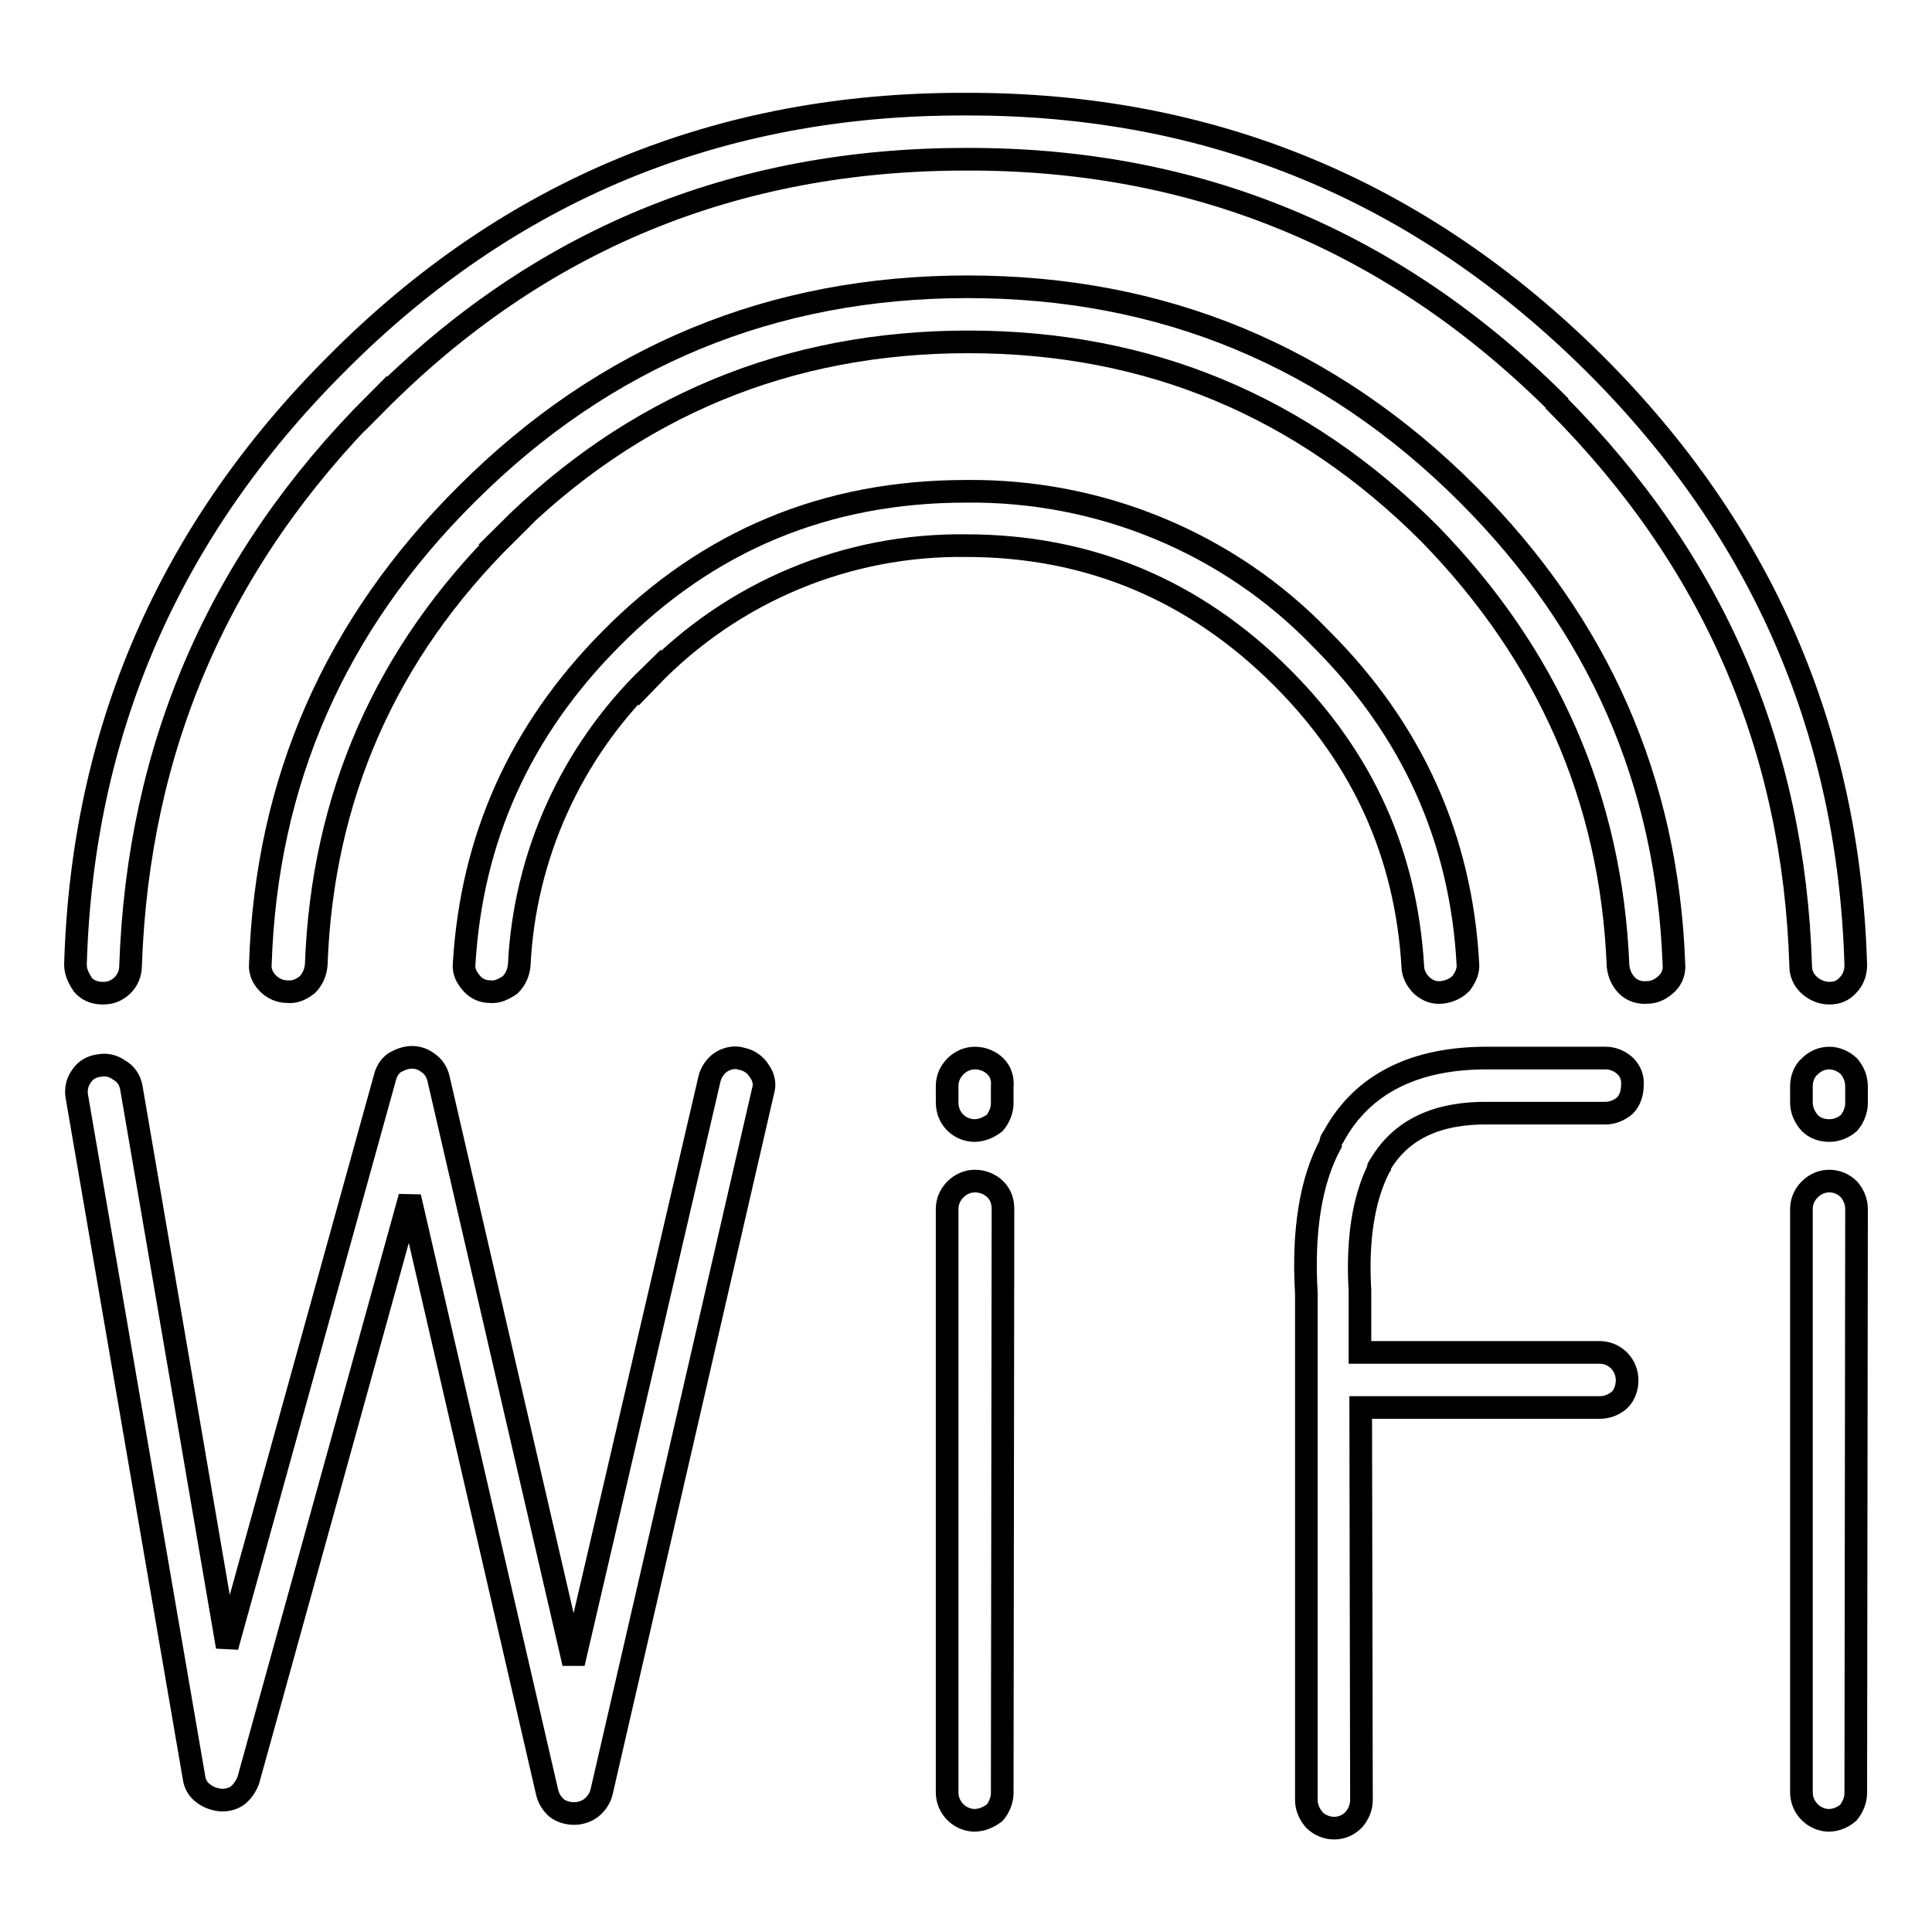
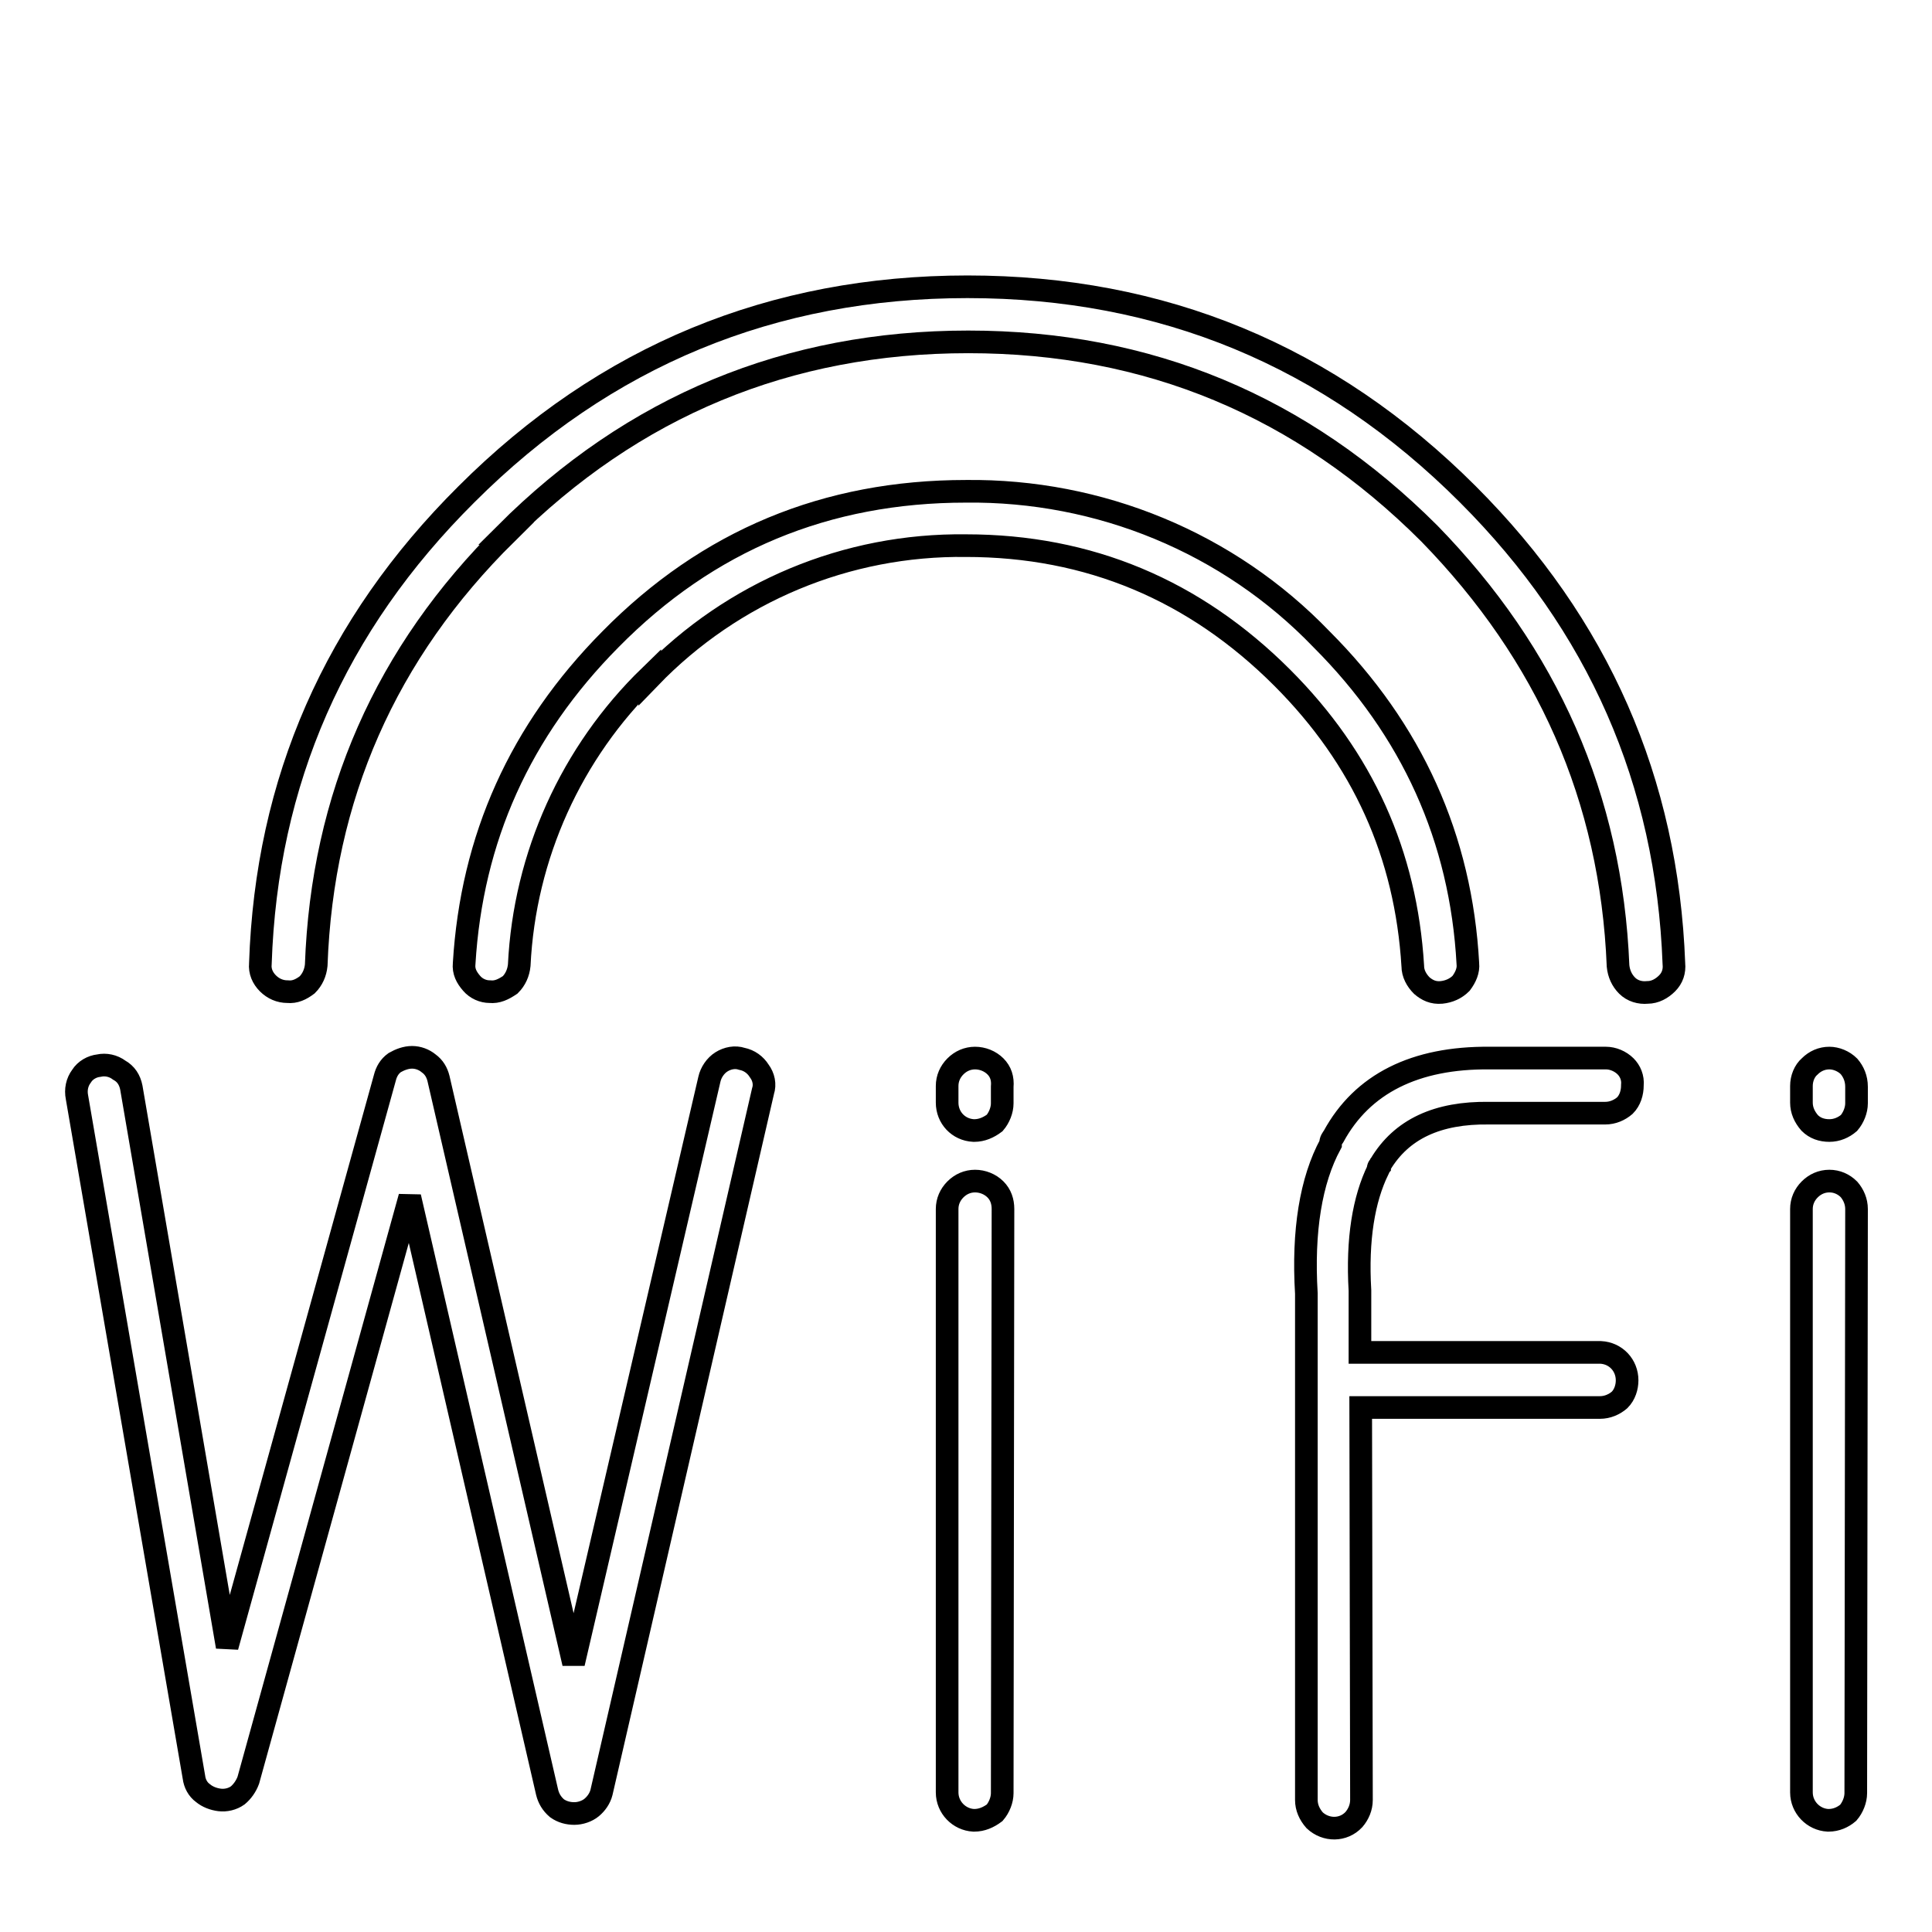
<svg xmlns="http://www.w3.org/2000/svg" version="1.1" x="0px" y="0px" viewBox="0 0 256 256" enable-background="new 0 0 256 256" xml:space="preserve">
  <g>
-     <path stroke-width="3" fill-opacity="0" stroke="#000000" d="M211.4,48.3L211.4,48.3c-23.2-23.1-51-34.6-83.5-34.5c-32.6-0.1-60.5,11.4-83.4,34.5 C22.4,70.4,10.9,96.9,10,127.8c0,1,0.4,1.8,1,2.7c0.6,0.7,1.5,1.1,2.6,1.1s1.8-0.3,2.6-1c0.7-0.7,1.1-1.6,1.1-2.6 C18.3,99,29,74.2,49.8,53.4v0.1C71.3,31.8,97.3,21.1,128,21.1c30.5-0.1,56.6,10.7,78.3,32.3v0.1c20.7,20.8,31.4,45.5,32.3,74.5 c0,1,0.4,1.9,1.2,2.6c0.7,0.6,1.6,1,2.6,1c1,0,1.8-0.3,2.5-1.1c0.7-0.7,1-1.7,1-2.6C245,96.9,233.5,70.4,211.4,48.3z" />
    <path stroke-width="3" fill-opacity="0" stroke="#000000" d="M188.4,130.6c0.7,0.6,1.5,1,2.6,0.9c1-0.1,1.9-0.5,2.6-1.2c0.6-0.8,1-1.7,0.9-2.6c-0.9-16.6-7.4-31-19.4-43 c-12.3-12.8-29.4-19.8-47.1-19.6c-18.5,0-34.2,6.5-47.1,19.6c-12,12.1-18.4,26.4-19.4,43c-0.1,1,0.3,1.8,1,2.6 c0.6,0.7,1.5,1.1,2.4,1.1c1,0.1,1.8-0.3,2.7-0.9c0.7-0.7,1.1-1.6,1.2-2.6c0.7-14.5,6.9-28.2,17.3-38.3v0.2 c11-11.4,26.1-17.7,41.9-17.5c16.3,0,30.3,5.9,41.9,17.5c10.7,10.7,16.4,23.4,17.3,38.2C187.2,129,187.7,129.9,188.4,130.6 L188.4,130.6z" />
    <path stroke-width="3" fill-opacity="0" stroke="#000000" d="M214.4,128c0.1,1,0.5,1.9,1.2,2.6c0.7,0.7,1.7,1,2.7,0.9c1,0,1.9-0.5,2.6-1.2c0.7-0.7,1-1.6,0.9-2.6 c-0.9-24.2-10-44.9-27.3-62.2c-18.4-18.4-40.5-27.5-66.3-27.5c-25.8,0-48,9.1-66.4,27.5c-17.4,17.3-26.5,38-27.3,62.2 c-0.1,1,0.3,1.9,1,2.6c0.7,0.7,1.6,1.1,2.6,1.1c1,0.1,1.8-0.3,2.6-0.9c0.7-0.7,1.1-1.6,1.2-2.6c0.8-22.3,9.2-41.4,25.2-57.2h-0.1 c16.9-16.9,37.4-25.4,61.3-25.4c23.9,0,44.2,8.5,61.1,25.4C205,86.7,213.5,105.7,214.4,128L214.4,128z M215.4,141.3 c-0.7-0.7-1.7-1.1-2.6-1.1h-15.4c-9.9-0.1-16.9,3.4-20.7,10.4c-0.2,0.3-0.4,0.5-0.4,1c-2.6,4.8-3.7,11.5-3.2,19.8v67.1 c0,1,0.4,1.9,1.1,2.7c1.5,1.4,3.8,1.4,5.2-0.1c0.6-0.7,1-1.6,1-2.6l-0.1-52H212c1,0,1.9-0.4,2.6-1c0.7-0.7,1-1.7,1-2.6 c0-2-1.5-3.6-3.5-3.7c-0.1,0-0.1,0-0.2,0h-31.7v-8v-0.2c-0.4-6.8,0.5-12.1,2.4-16c0-0.1,0-0.3,0.1-0.4l0.1-0.1c0-0.1,0-0.1,0.1-0.2 c2.8-4.7,7.6-6.9,14.4-6.8h15.4c1,0,1.9-0.4,2.6-1c0.7-0.7,1-1.7,1-2.7C216.4,142.8,216,141.9,215.4,141.3z M245,141.3 c-0.7-0.7-1.7-1.1-2.6-1.1c-1,0-1.9,0.4-2.6,1.1c-0.7,0.6-1.1,1.6-1.1,2.6v2.2c0,1,0.4,1.9,1.1,2.7c0.7,0.7,1.6,1,2.6,1 c1,0,1.9-0.4,2.6-1c0.6-0.7,1-1.7,1-2.6v-2.2C246,142.9,245.6,142,245,141.3z M246,160.2c0-1-0.4-1.9-1-2.6 c-0.7-0.7-1.6-1.1-2.6-1.1c-1,0-1.9,0.4-2.6,1.1c-0.7,0.7-1.1,1.6-1.1,2.6v77.3c0,2,1.6,3.6,3.5,3.7c0,0,0.1,0,0.1,0 c1,0,1.9-0.4,2.6-1c0.6-0.7,1-1.7,1-2.6L246,160.2L246,160.2z M54.6,140.1c-0.8,0-1.6,0.3-2.3,0.7c-0.7,0.5-1.1,1.2-1.3,2 l-20.9,75.4l-12.7-74.1c-0.2-1-0.7-1.8-1.6-2.3c-0.8-0.6-1.8-0.8-2.7-0.6c-0.9,0.1-1.8,0.6-2.3,1.4c-0.6,0.8-0.8,1.8-0.6,2.8 l15.5,90.1c0.1,0.8,0.5,1.6,1.2,2.1c0.6,0.5,1.4,0.8,2.2,0.9c0.8,0.1,1.7-0.1,2.4-0.6c0.6-0.5,1.1-1.2,1.4-2l21.4-77.3l18.2,78.9 c0.2,0.8,0.6,1.5,1.3,2.1c0.7,0.5,1.5,0.7,2.3,0.7c0.8,0,1.7-0.3,2.3-0.8c0.6-0.5,1.1-1.2,1.3-2l21.4-92.9c0.3-0.9,0.1-1.9-0.5-2.7 c-0.5-0.8-1.3-1.4-2.3-1.6c-0.9-0.3-1.9-0.1-2.7,0.4c-0.8,0.5-1.4,1.4-1.6,2.3L76,220.4l-17.9-77.5c-0.2-0.8-0.6-1.5-1.3-2 C56.2,140.4,55.4,140.1,54.6,140.1z M131.9,141.3c-0.7-0.7-1.7-1.1-2.7-1.1c-1,0-1.9,0.4-2.6,1.1c-0.7,0.7-1.1,1.6-1.1,2.6v2.2 c0,2,1.5,3.6,3.5,3.7c0,0,0.1,0,0.1,0c1,0,1.9-0.4,2.7-1c0.6-0.7,1-1.7,1-2.6v-2.2C132.9,142.9,132.6,142,131.9,141.3z  M132.9,160.2c0-1-0.3-1.9-1-2.6c-0.7-0.7-1.7-1.1-2.7-1.1c-1,0-1.9,0.4-2.6,1.1c-0.7,0.7-1.1,1.6-1.1,2.6v77.3 c0,2,1.6,3.6,3.5,3.7c0,0,0.1,0,0.1,0c1,0,1.9-0.4,2.7-1c0.6-0.7,1-1.7,1-2.6L132.9,160.2L132.9,160.2z" />
  </g>
</svg>